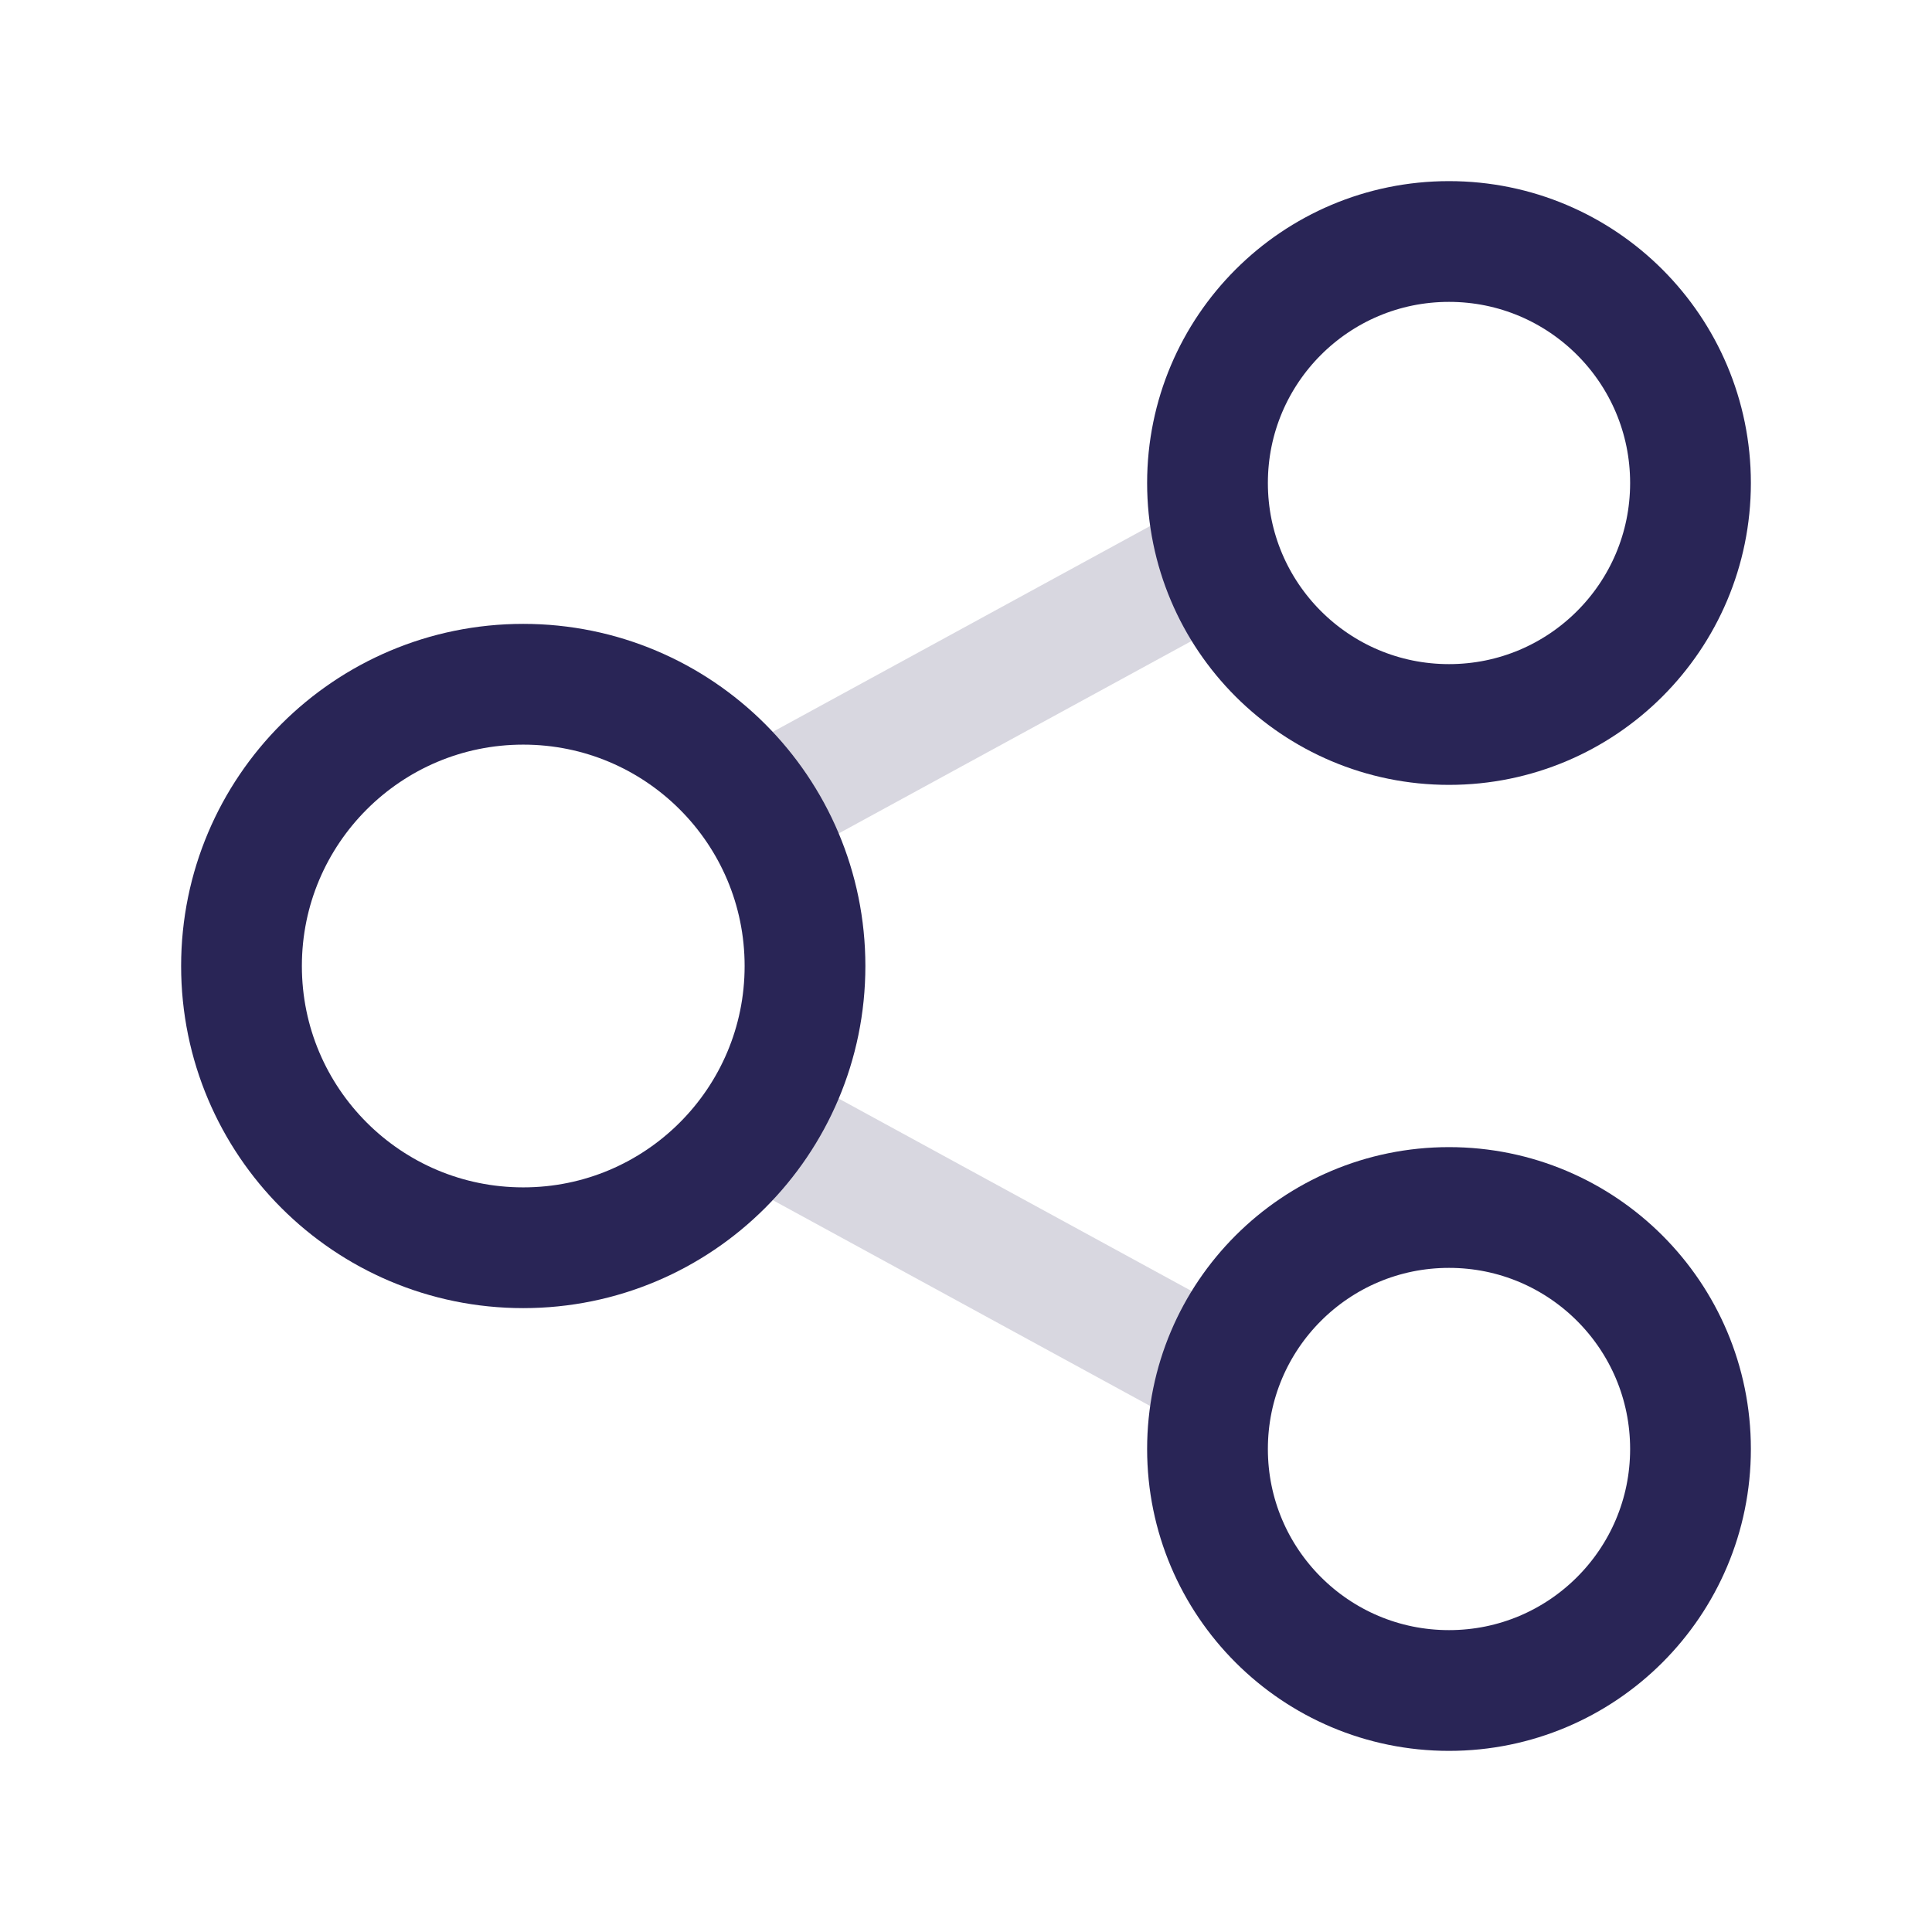
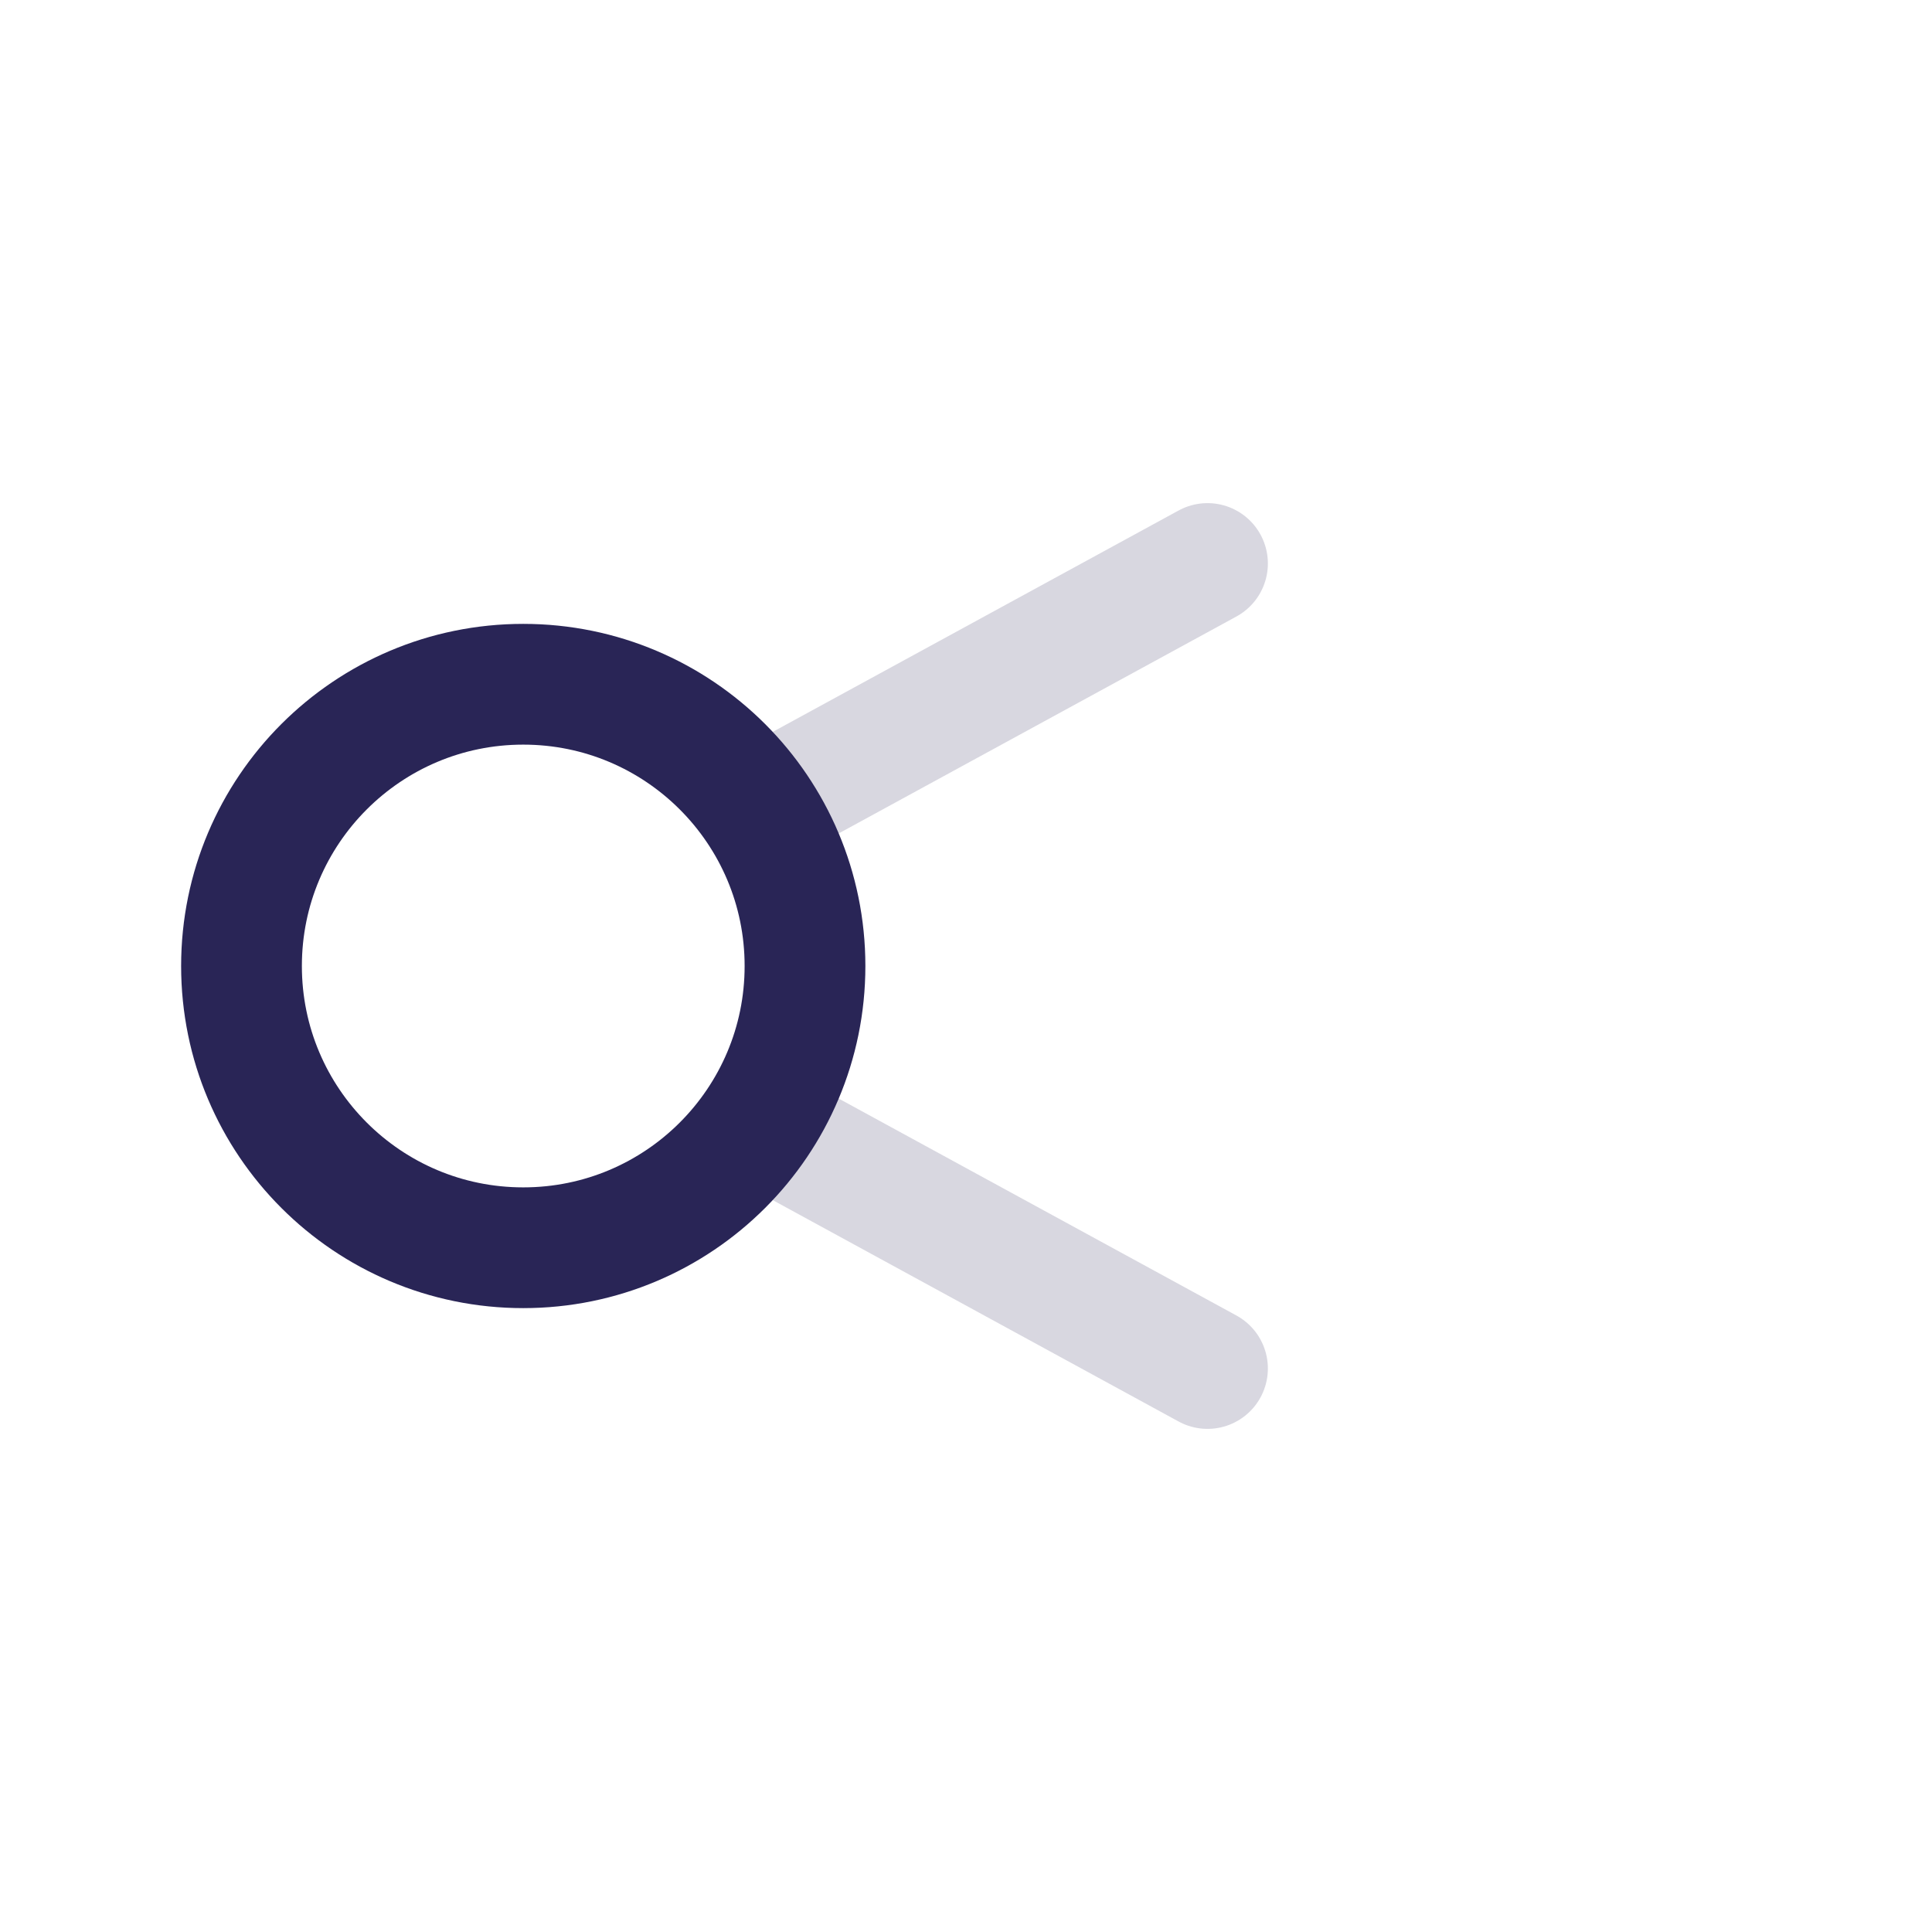
<svg xmlns="http://www.w3.org/2000/svg" width="24" height="24" viewBox="0 0 24 24" fill="none">
  <path d="M9.5 10L15 7M9.5 14L15 17" stroke="#292556" stroke-opacity="0.18" stroke-width="1.5" stroke-linecap="round" stroke-linejoin="round" />
  <path d="M3 12C3 10.067 4.567 8.5 6.5 8.5V8.5C8.433 8.5 10 10.067 10 12V12C10 13.933 8.433 15.5 6.5 15.5V15.5C4.567 15.5 3 13.933 3 12V12Z" stroke="#292556" stroke-width="1.5" stroke-linecap="round" stroke-linejoin="round" />
-   <path d="M15 6C15 4.343 16.343 3 18 3V3C19.657 3 21 4.343 21 6V6C21 7.657 19.657 9 18 9V9C16.343 9 15 7.657 15 6V6Z" stroke="#292556" stroke-width="1.5" stroke-linecap="round" stroke-linejoin="round" />
-   <path d="M15 18C15 16.343 16.343 15 18 15V15C19.657 15 21 16.343 21 18V18C21 19.657 19.657 21 18 21V21C16.343 21 15 19.657 15 18V18Z" stroke="#292556" stroke-width="1.5" stroke-linecap="round" stroke-linejoin="round" />
</svg>